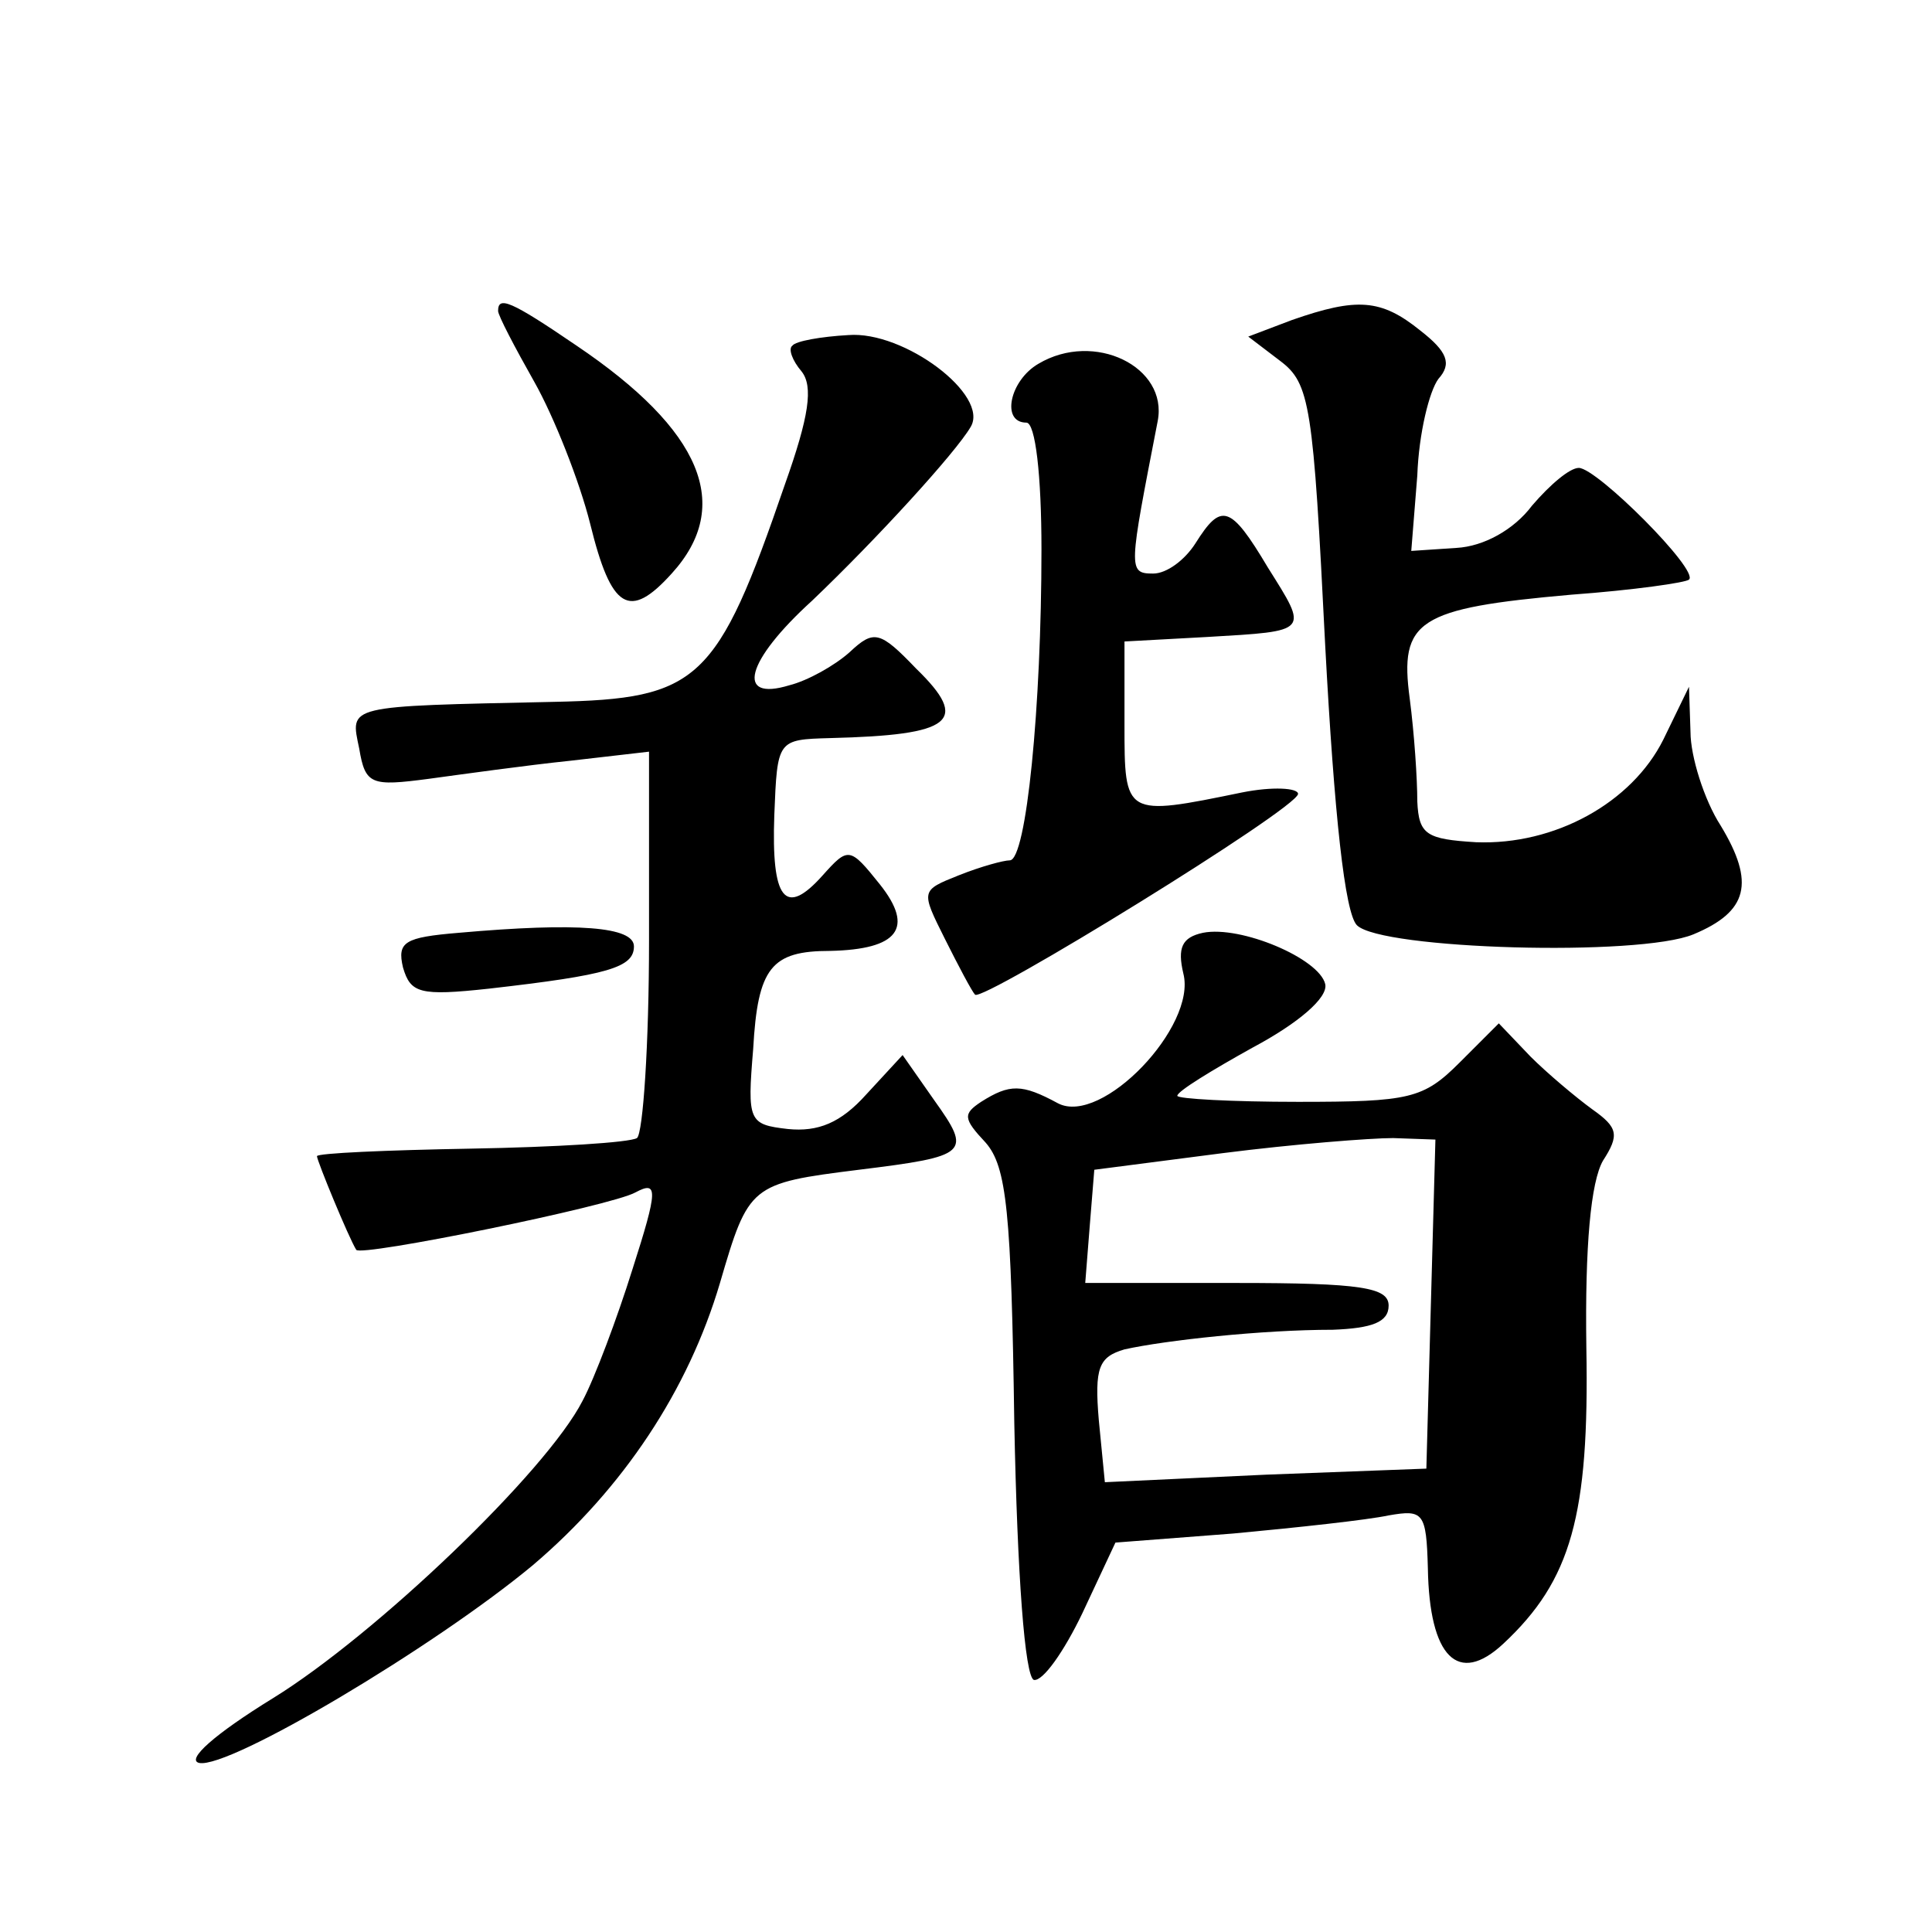
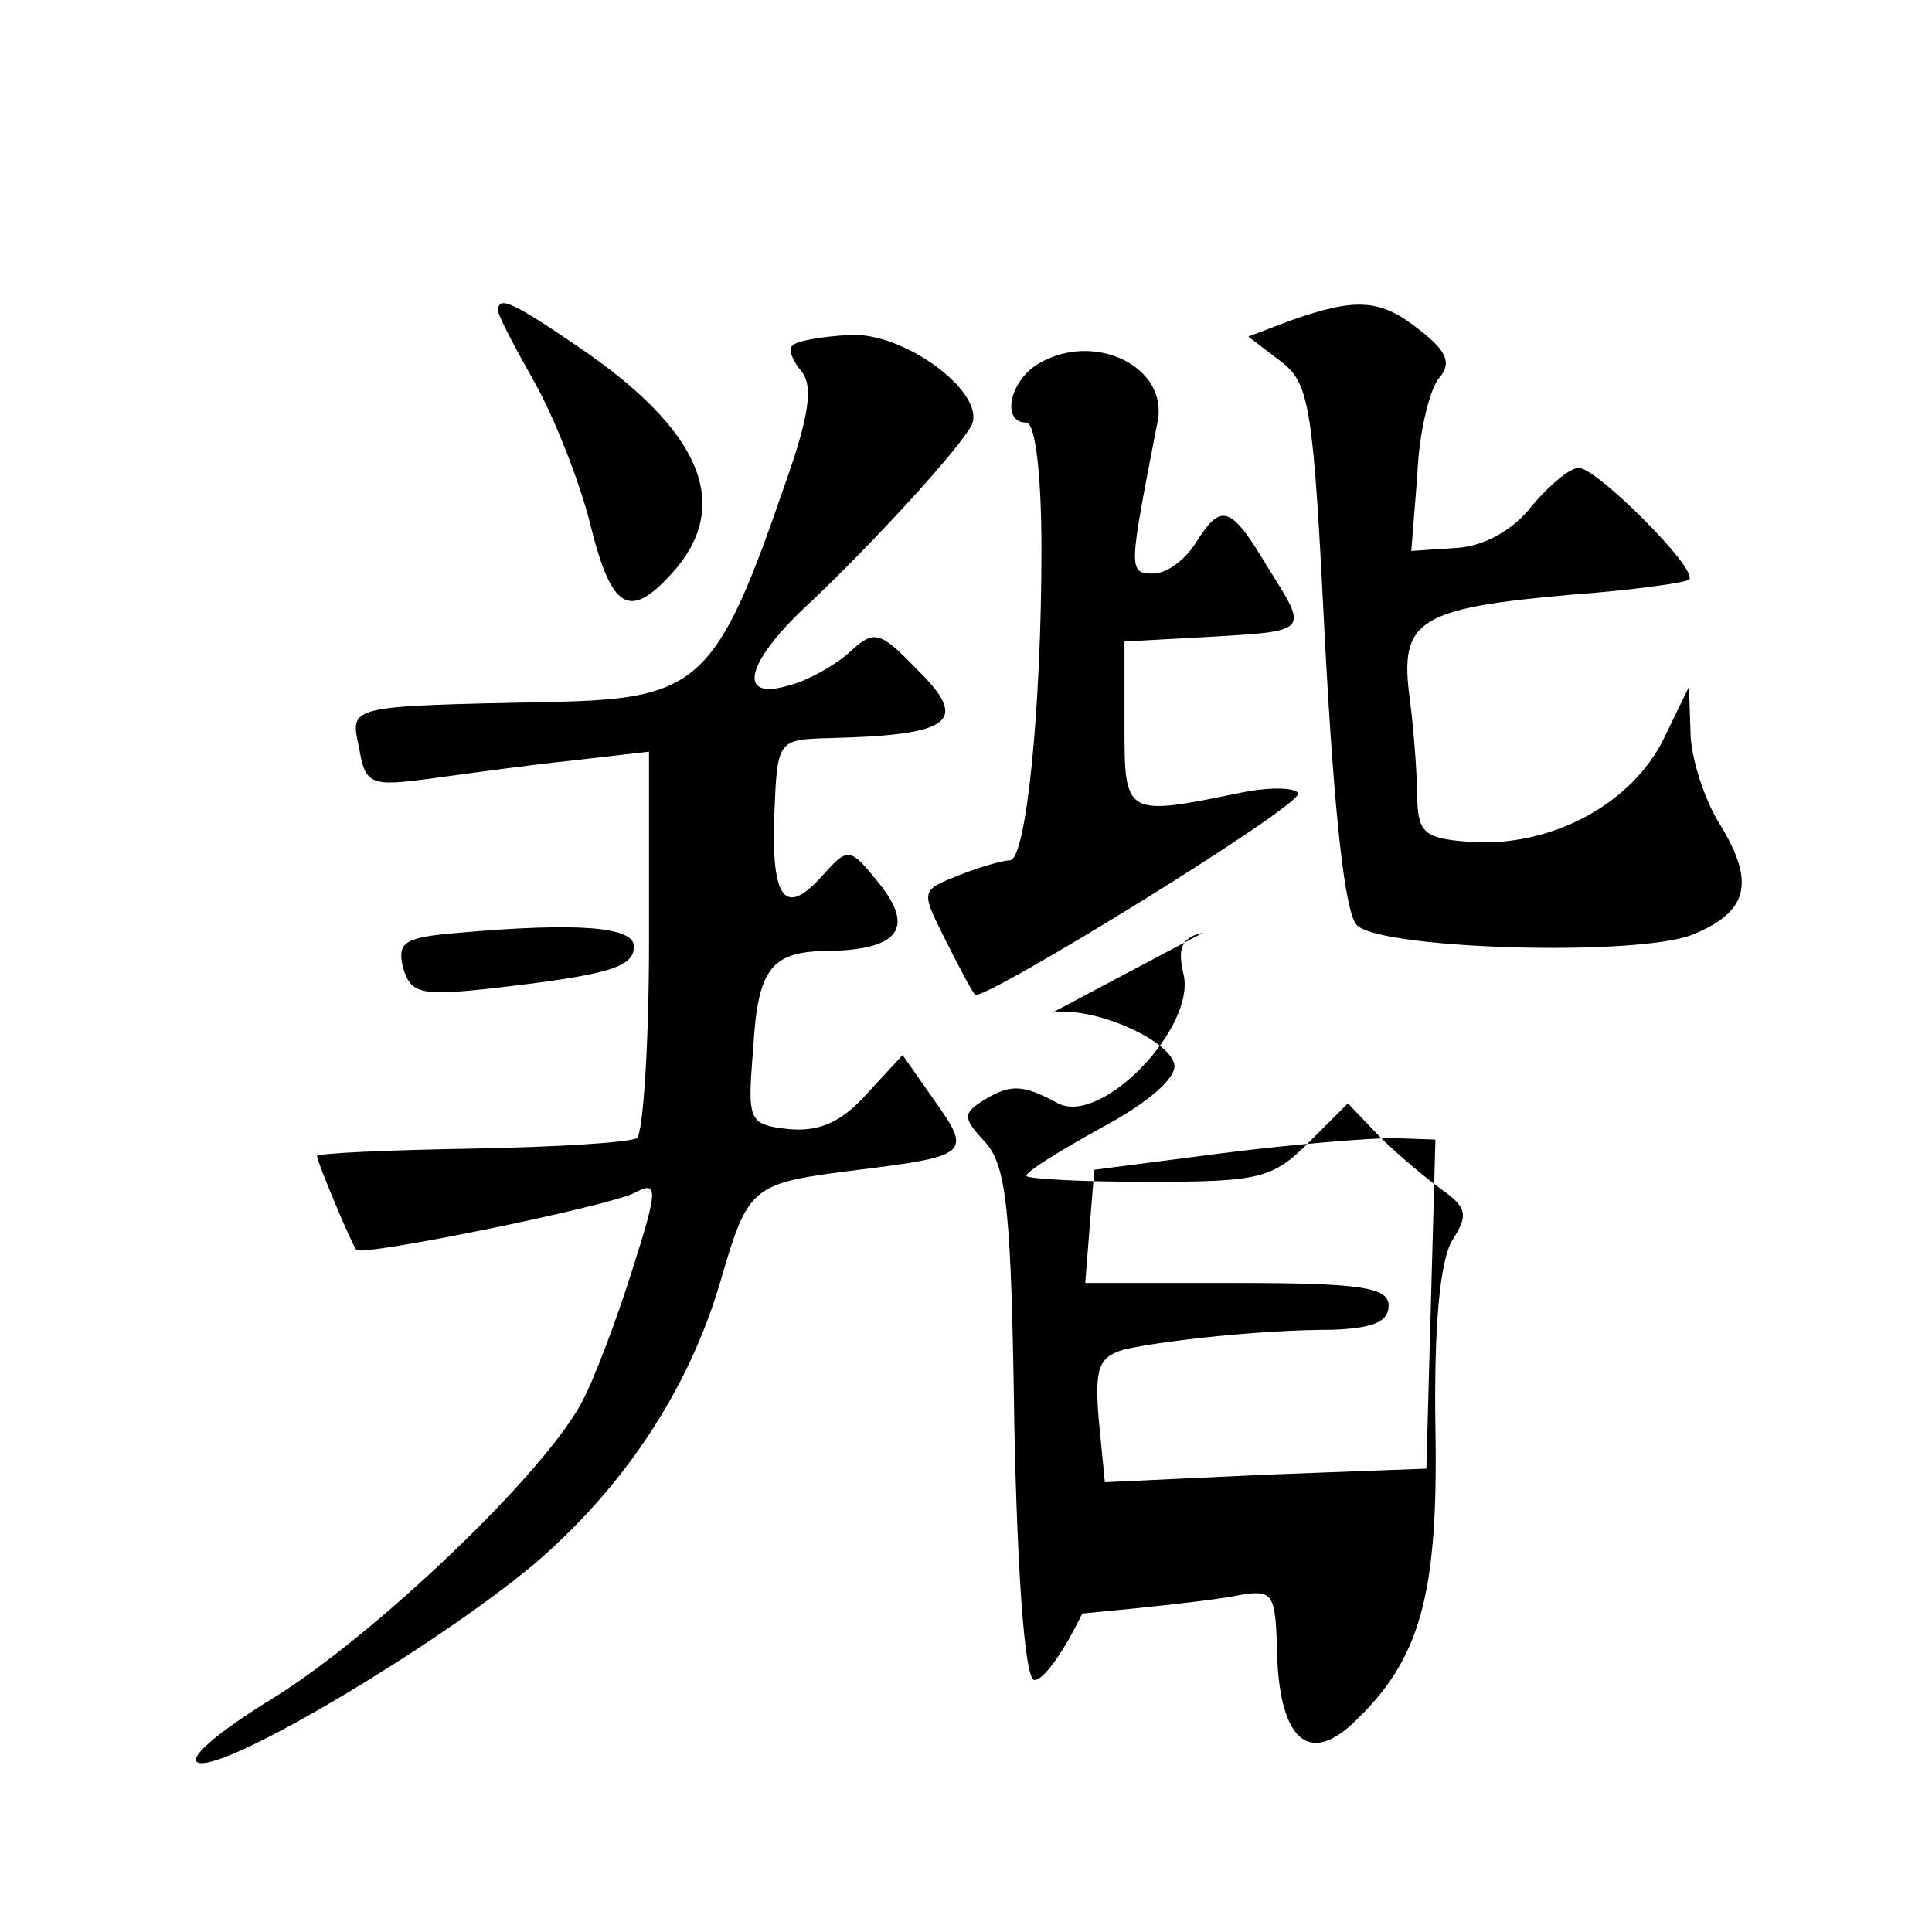
<svg xmlns="http://www.w3.org/2000/svg" version="1.0" width="128pt" height="128pt" viewBox="0 0 128 128" preserveAspectRatio="xMidYMid meet">
  <g transform="translate(0,128) scale(0.1,-0.1)" fill="#0" stroke="none">
-     <path d="M330 1074 c0 -3 11 -24 24 -47 13 -23 30 -66 37 -94 14 -57 26 -64 54 -33 41 45 20 95 -63 151 -44 30 -52 33 -52 23z M856 1068 l-29 -11 21 -16 c20 -15 22 -29 30 -189 6 -112 13 -177 21 -185 16 -16 187 -21 223 -6 36 15 41 34 18 72 -11 17 -20 46 -20 62 l-1 30 -17 -35 c-21 -42 -72 -70 -124 -68 -33 2 -38 5 -39 27 0 15 -2 45 -5 68 -7 52 5 60 107 69 41 3 76 8 78 10 7 6 -61 74 -73 74 -6 0 -19 -11 -31 -25 -12 -16 -32 -27 -50 -28 l-30 -2 4 50 c1 28 8 56 14 64 9 10 6 18 -12 32 -26 21 -42 22 -85 7z M525 1051 c-3 -2 0 -10 6 -17 8 -10 5 -30 -11 -75 -45 -131 -57 -142 -153 -144 -139 -3 -135 -2 -129 -31 4 -24 8 -25 46 -20 22 3 65 9 94 12 l52 6 0 -125 c0 -69 -4 -128 -8 -131 -5 -3 -54 -6 -110 -7 -56 -1 -102 -3 -102 -5 0 -3 21 -54 26 -62 2 -5 169 29 185 38 15 8 15 2 -2 -51 -10 -32 -25 -72 -33 -87 -24 -47 -137 -155 -205 -197 -39 -24 -58 -41 -49 -43 20 -4 156 77 221 131 60 51 103 116 124 187 19 65 20 66 92 75 73 9 75 11 50 46 l-21 30 -24 -26 c-17 -19 -32 -25 -52 -23 -26 3 -27 5 -23 53 3 54 12 65 51 65 45 1 56 15 33 44 -20 25 -21 25 -38 6 -25 -28 -34 -16 -32 40 2 50 2 50 37 51 81 2 93 11 57 46 -24 25 -28 26 -44 11 -10 -9 -28 -19 -40 -22 -36 -11 -29 16 15 56 43 41 95 98 105 115 13 21 -44 64 -81 61 -18 -1 -35 -4 -37 -7z M688 1039 c-19 -11 -25 -39 -8 -39 6 0 10 -35 10 -84 0 -104 -10 -206 -21 -206 -4 0 -19 -4 -34 -10 -25 -10 -25 -10 -9 -42 9 -18 18 -35 20 -37 5 -5 213 123 214 133 0 4 -17 5 -37 1 -78 -16 -78 -16 -78 45 l0 55 55 3 c68 4 67 3 40 46 -25 42 -31 43 -48 16 -7 -11 -19 -20 -28 -20 -17 0 -16 3 3 101 7 36 -42 60 -79 38z M304 662 c-36 -3 -41 -6 -37 -23 5 -17 11 -19 57 -14 79 9 96 14 96 28 0 13 -37 16 -116 9z M797 662 c-14 -3 -17 -10 -13 -27 9 -35 -54 -101 -83 -86 -24 13 -32 13 -51 1 -12 -8 -12 -11 3 -27 14 -16 17 -46 19 -186 2 -101 7 -168 13 -170 6 -1 20 19 32 44 l22 47 78 6 c43 4 89 9 103 12 23 4 25 2 26 -35 1 -59 20 -78 50 -50 45 42 57 85 55 196 -1 68 3 110 11 124 11 17 10 22 -7 34 -11 8 -30 24 -41 35 l-21 22 -26 -26 c-24 -24 -33 -26 -107 -26 -44 0 -80 2 -80 4 0 3 23 17 50 32 30 16 50 33 48 42 -4 17 -56 39 -81 34z m151 -246 l-3 -109 -106 -4 -107 -5 -4 41 c-3 35 0 42 17 47 27 6 91 13 138 13 26 1 37 5 37 16 0 12 -18 15 -101 15 l-100 0 3 38 3 37 85 11 c47 6 98 10 113 10 l28 -1 -3 -109z" />
+     <path d="M330 1074 c0 -3 11 -24 24 -47 13 -23 30 -66 37 -94 14 -57 26 -64 54 -33 41 45 20 95 -63 151 -44 30 -52 33 -52 23z M856 1068 l-29 -11 21 -16 c20 -15 22 -29 30 -189 6 -112 13 -177 21 -185 16 -16 187 -21 223 -6 36 15 41 34 18 72 -11 17 -20 46 -20 62 l-1 30 -17 -35 c-21 -42 -72 -70 -124 -68 -33 2 -38 5 -39 27 0 15 -2 45 -5 68 -7 52 5 60 107 69 41 3 76 8 78 10 7 6 -61 74 -73 74 -6 0 -19 -11 -31 -25 -12 -16 -32 -27 -50 -28 l-30 -2 4 50 c1 28 8 56 14 64 9 10 6 18 -12 32 -26 21 -42 22 -85 7z M525 1051 c-3 -2 0 -10 6 -17 8 -10 5 -30 -11 -75 -45 -131 -57 -142 -153 -144 -139 -3 -135 -2 -129 -31 4 -24 8 -25 46 -20 22 3 65 9 94 12 l52 6 0 -125 c0 -69 -4 -128 -8 -131 -5 -3 -54 -6 -110 -7 -56 -1 -102 -3 -102 -5 0 -3 21 -54 26 -62 2 -5 169 29 185 38 15 8 15 2 -2 -51 -10 -32 -25 -72 -33 -87 -24 -47 -137 -155 -205 -197 -39 -24 -58 -41 -49 -43 20 -4 156 77 221 131 60 51 103 116 124 187 19 65 20 66 92 75 73 9 75 11 50 46 l-21 30 -24 -26 c-17 -19 -32 -25 -52 -23 -26 3 -27 5 -23 53 3 54 12 65 51 65 45 1 56 15 33 44 -20 25 -21 25 -38 6 -25 -28 -34 -16 -32 40 2 50 2 50 37 51 81 2 93 11 57 46 -24 25 -28 26 -44 11 -10 -9 -28 -19 -40 -22 -36 -11 -29 16 15 56 43 41 95 98 105 115 13 21 -44 64 -81 61 -18 -1 -35 -4 -37 -7z M688 1039 c-19 -11 -25 -39 -8 -39 6 0 10 -35 10 -84 0 -104 -10 -206 -21 -206 -4 0 -19 -4 -34 -10 -25 -10 -25 -10 -9 -42 9 -18 18 -35 20 -37 5 -5 213 123 214 133 0 4 -17 5 -37 1 -78 -16 -78 -16 -78 45 l0 55 55 3 c68 4 67 3 40 46 -25 42 -31 43 -48 16 -7 -11 -19 -20 -28 -20 -17 0 -16 3 3 101 7 36 -42 60 -79 38z M304 662 c-36 -3 -41 -6 -37 -23 5 -17 11 -19 57 -14 79 9 96 14 96 28 0 13 -37 16 -116 9z M797 662 c-14 -3 -17 -10 -13 -27 9 -35 -54 -101 -83 -86 -24 13 -32 13 -51 1 -12 -8 -12 -11 3 -27 14 -16 17 -46 19 -186 2 -101 7 -168 13 -170 6 -1 20 19 32 44 c43 4 89 9 103 12 23 4 25 2 26 -35 1 -59 20 -78 50 -50 45 42 57 85 55 196 -1 68 3 110 11 124 11 17 10 22 -7 34 -11 8 -30 24 -41 35 l-21 22 -26 -26 c-24 -24 -33 -26 -107 -26 -44 0 -80 2 -80 4 0 3 23 17 50 32 30 16 50 33 48 42 -4 17 -56 39 -81 34z m151 -246 l-3 -109 -106 -4 -107 -5 -4 41 c-3 35 0 42 17 47 27 6 91 13 138 13 26 1 37 5 37 16 0 12 -18 15 -101 15 l-100 0 3 38 3 37 85 11 c47 6 98 10 113 10 l28 -1 -3 -109z" />
  </g>
</svg>